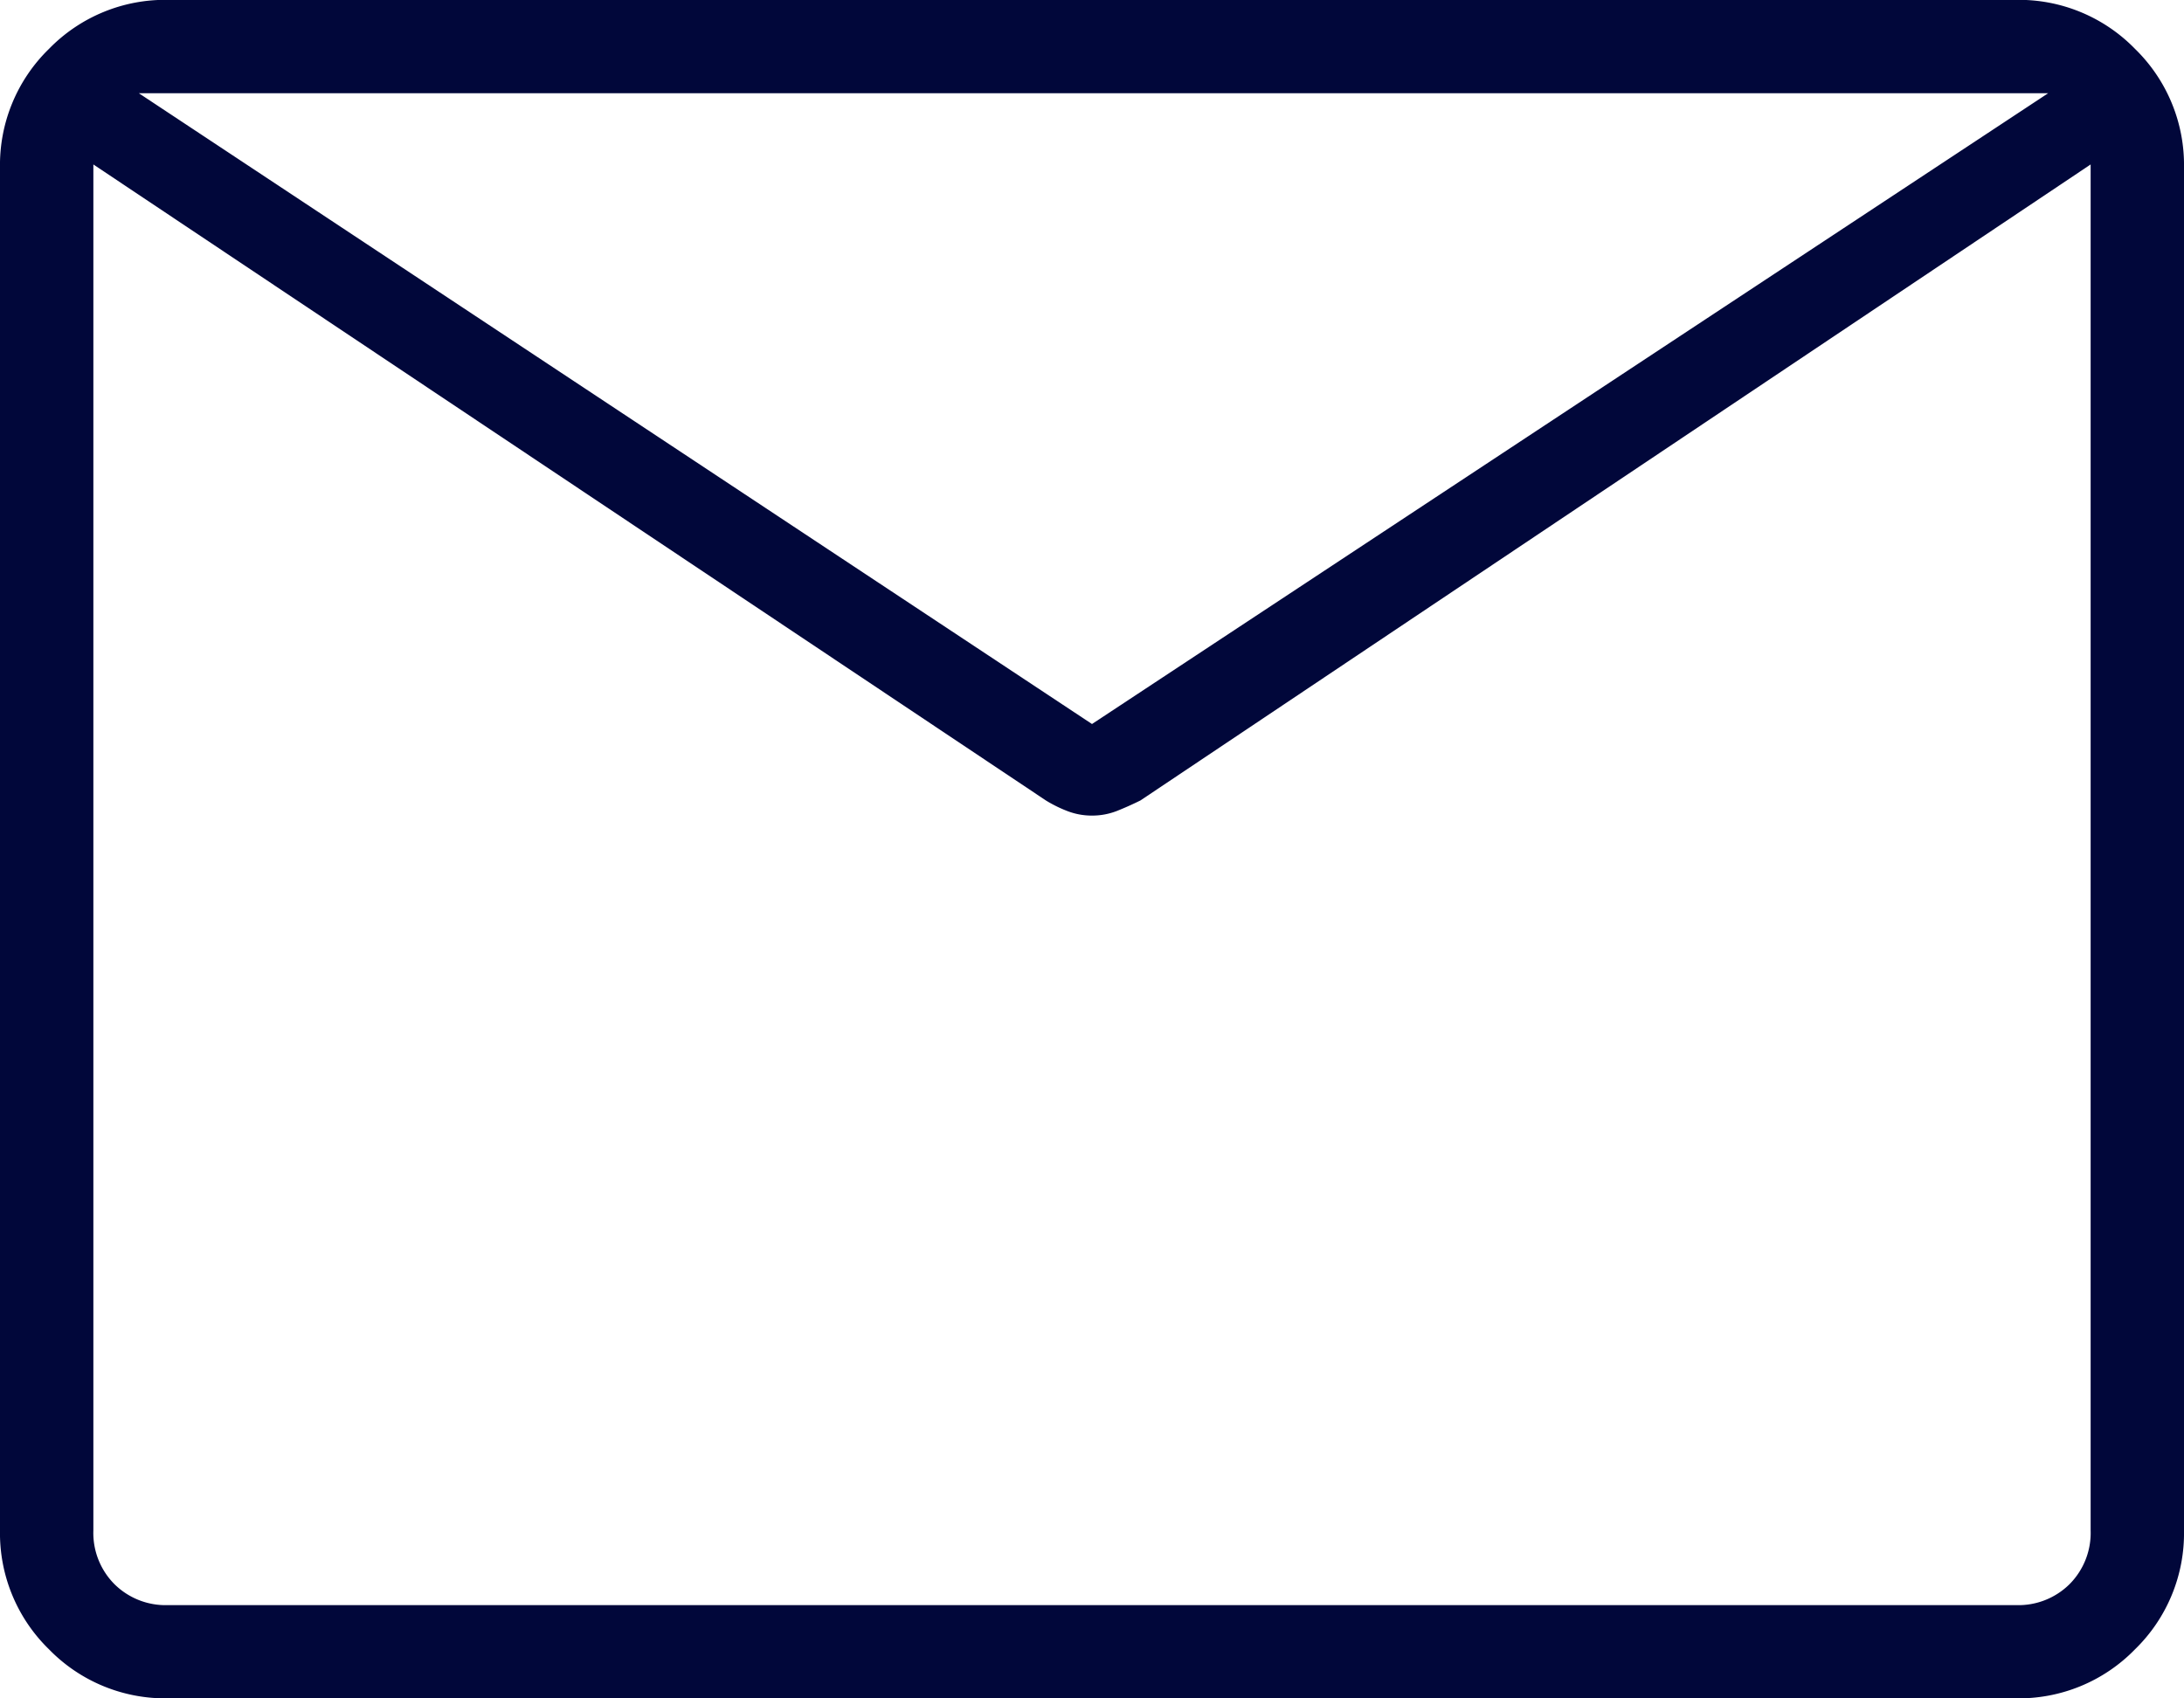
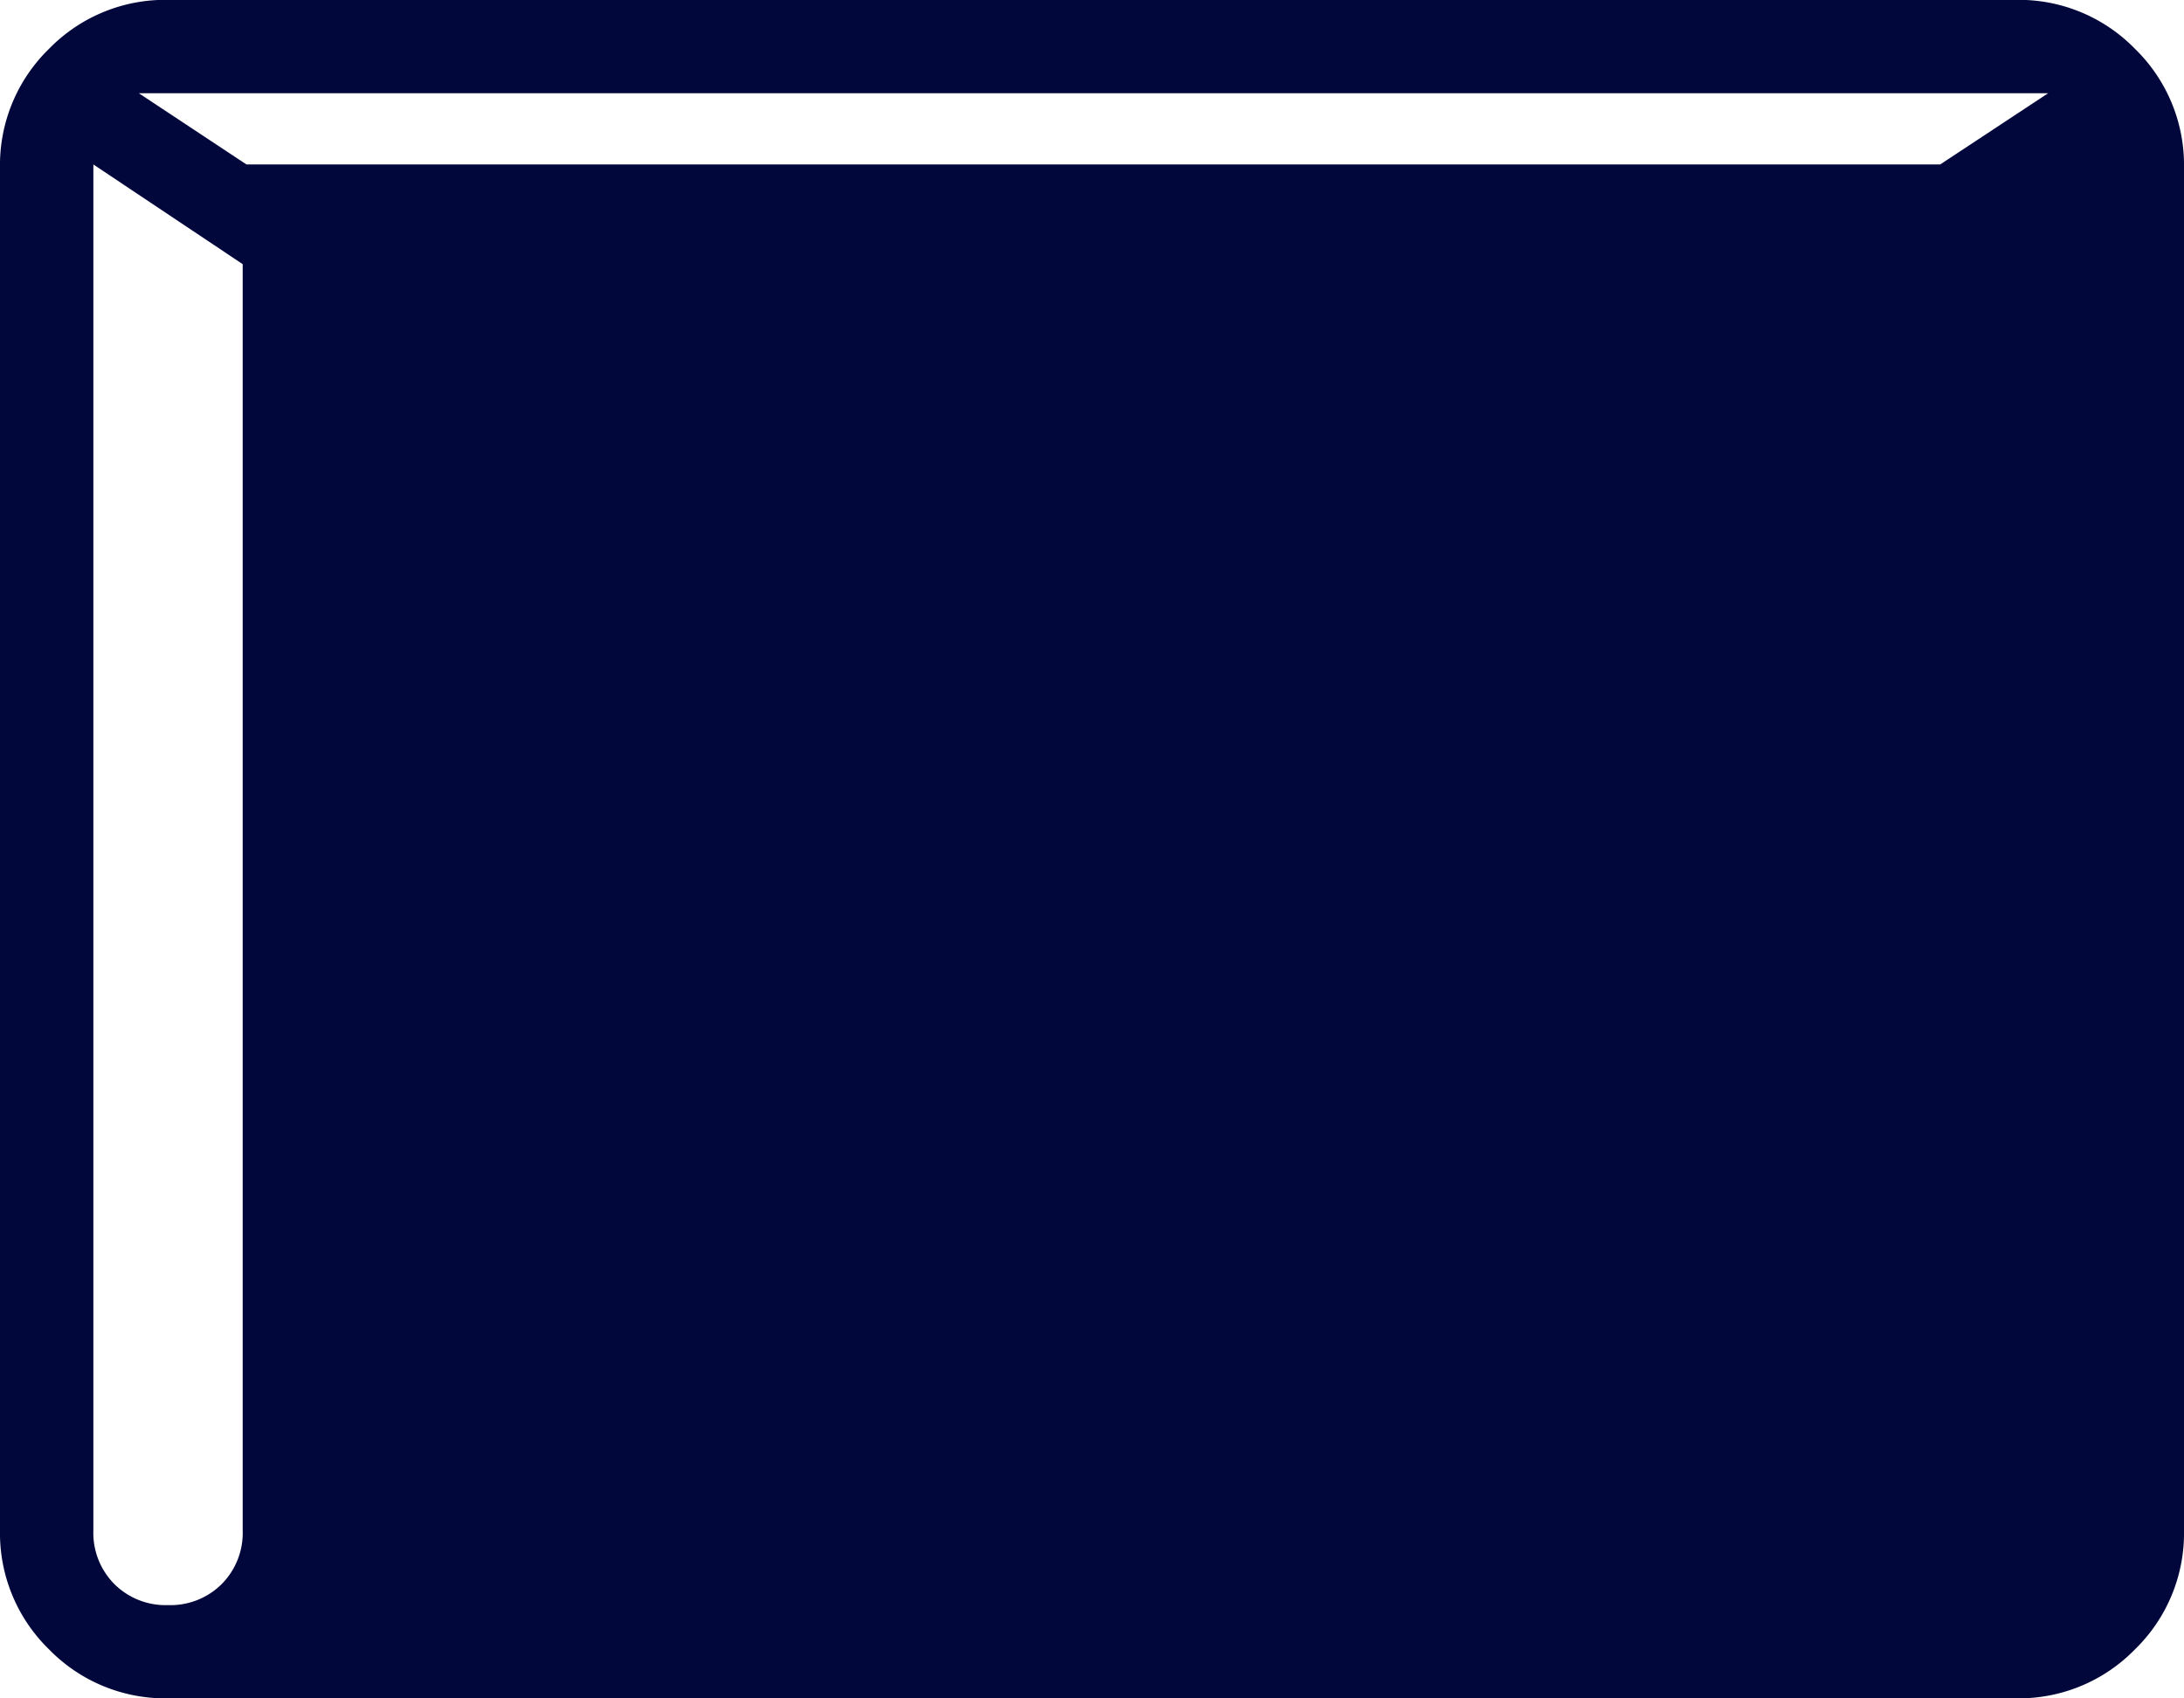
<svg xmlns="http://www.w3.org/2000/svg" width="16" height="12.444" viewBox="0 0 16 12.444">
-   <path d="M121.231-747.556a1.187,1.187,0,0,1-.872-.359,1.187,1.187,0,0,1-.359-.872v-9.983a1.187,1.187,0,0,1,.359-.872,1.187,1.187,0,0,1,.872-.359h13.538a1.187,1.187,0,0,1,.872.359,1.187,1.187,0,0,1,.359.872v9.983a1.187,1.187,0,0,1-.359.872,1.187,1.187,0,0,1-.872.359Zm14.085-11.239-6.961,4.66q-.089.044-.175.078a.5.5,0,0,1-.18.033.5.5,0,0,1-.18-.033.951.951,0,0,1-.158-.078l-6.978-4.66v10.009a.532.532,0,0,0,.154.393.532.532,0,0,0,.393.154h13.538a.532.532,0,0,0,.393-.154.532.532,0,0,0,.154-.393v-10.009Zm-7.316,4.1,7.005-4.622H121.017Zm-7.316-4.1v0Z" transform="translate(-120 760)" fill="#01073a" />
+   <path d="M121.231-747.556a1.187,1.187,0,0,1-.872-.359,1.187,1.187,0,0,1-.359-.872v-9.983a1.187,1.187,0,0,1,.359-.872,1.187,1.187,0,0,1,.872-.359h13.538a1.187,1.187,0,0,1,.872.359,1.187,1.187,0,0,1,.359.872v9.983a1.187,1.187,0,0,1-.359.872,1.187,1.187,0,0,1-.872.359Zm14.085-11.239-6.961,4.66q-.089.044-.175.078a.5.5,0,0,1-.18.033.5.5,0,0,1-.18-.033.951.951,0,0,1-.158-.078l-6.978-4.66v10.009a.532.532,0,0,0,.154.393.532.532,0,0,0,.393.154a.532.532,0,0,0,.393-.154.532.532,0,0,0,.154-.393v-10.009Zm-7.316,4.1,7.005-4.622H121.017Zm-7.316-4.1v0Z" transform="translate(-120 760)" fill="#01073a" />
</svg>